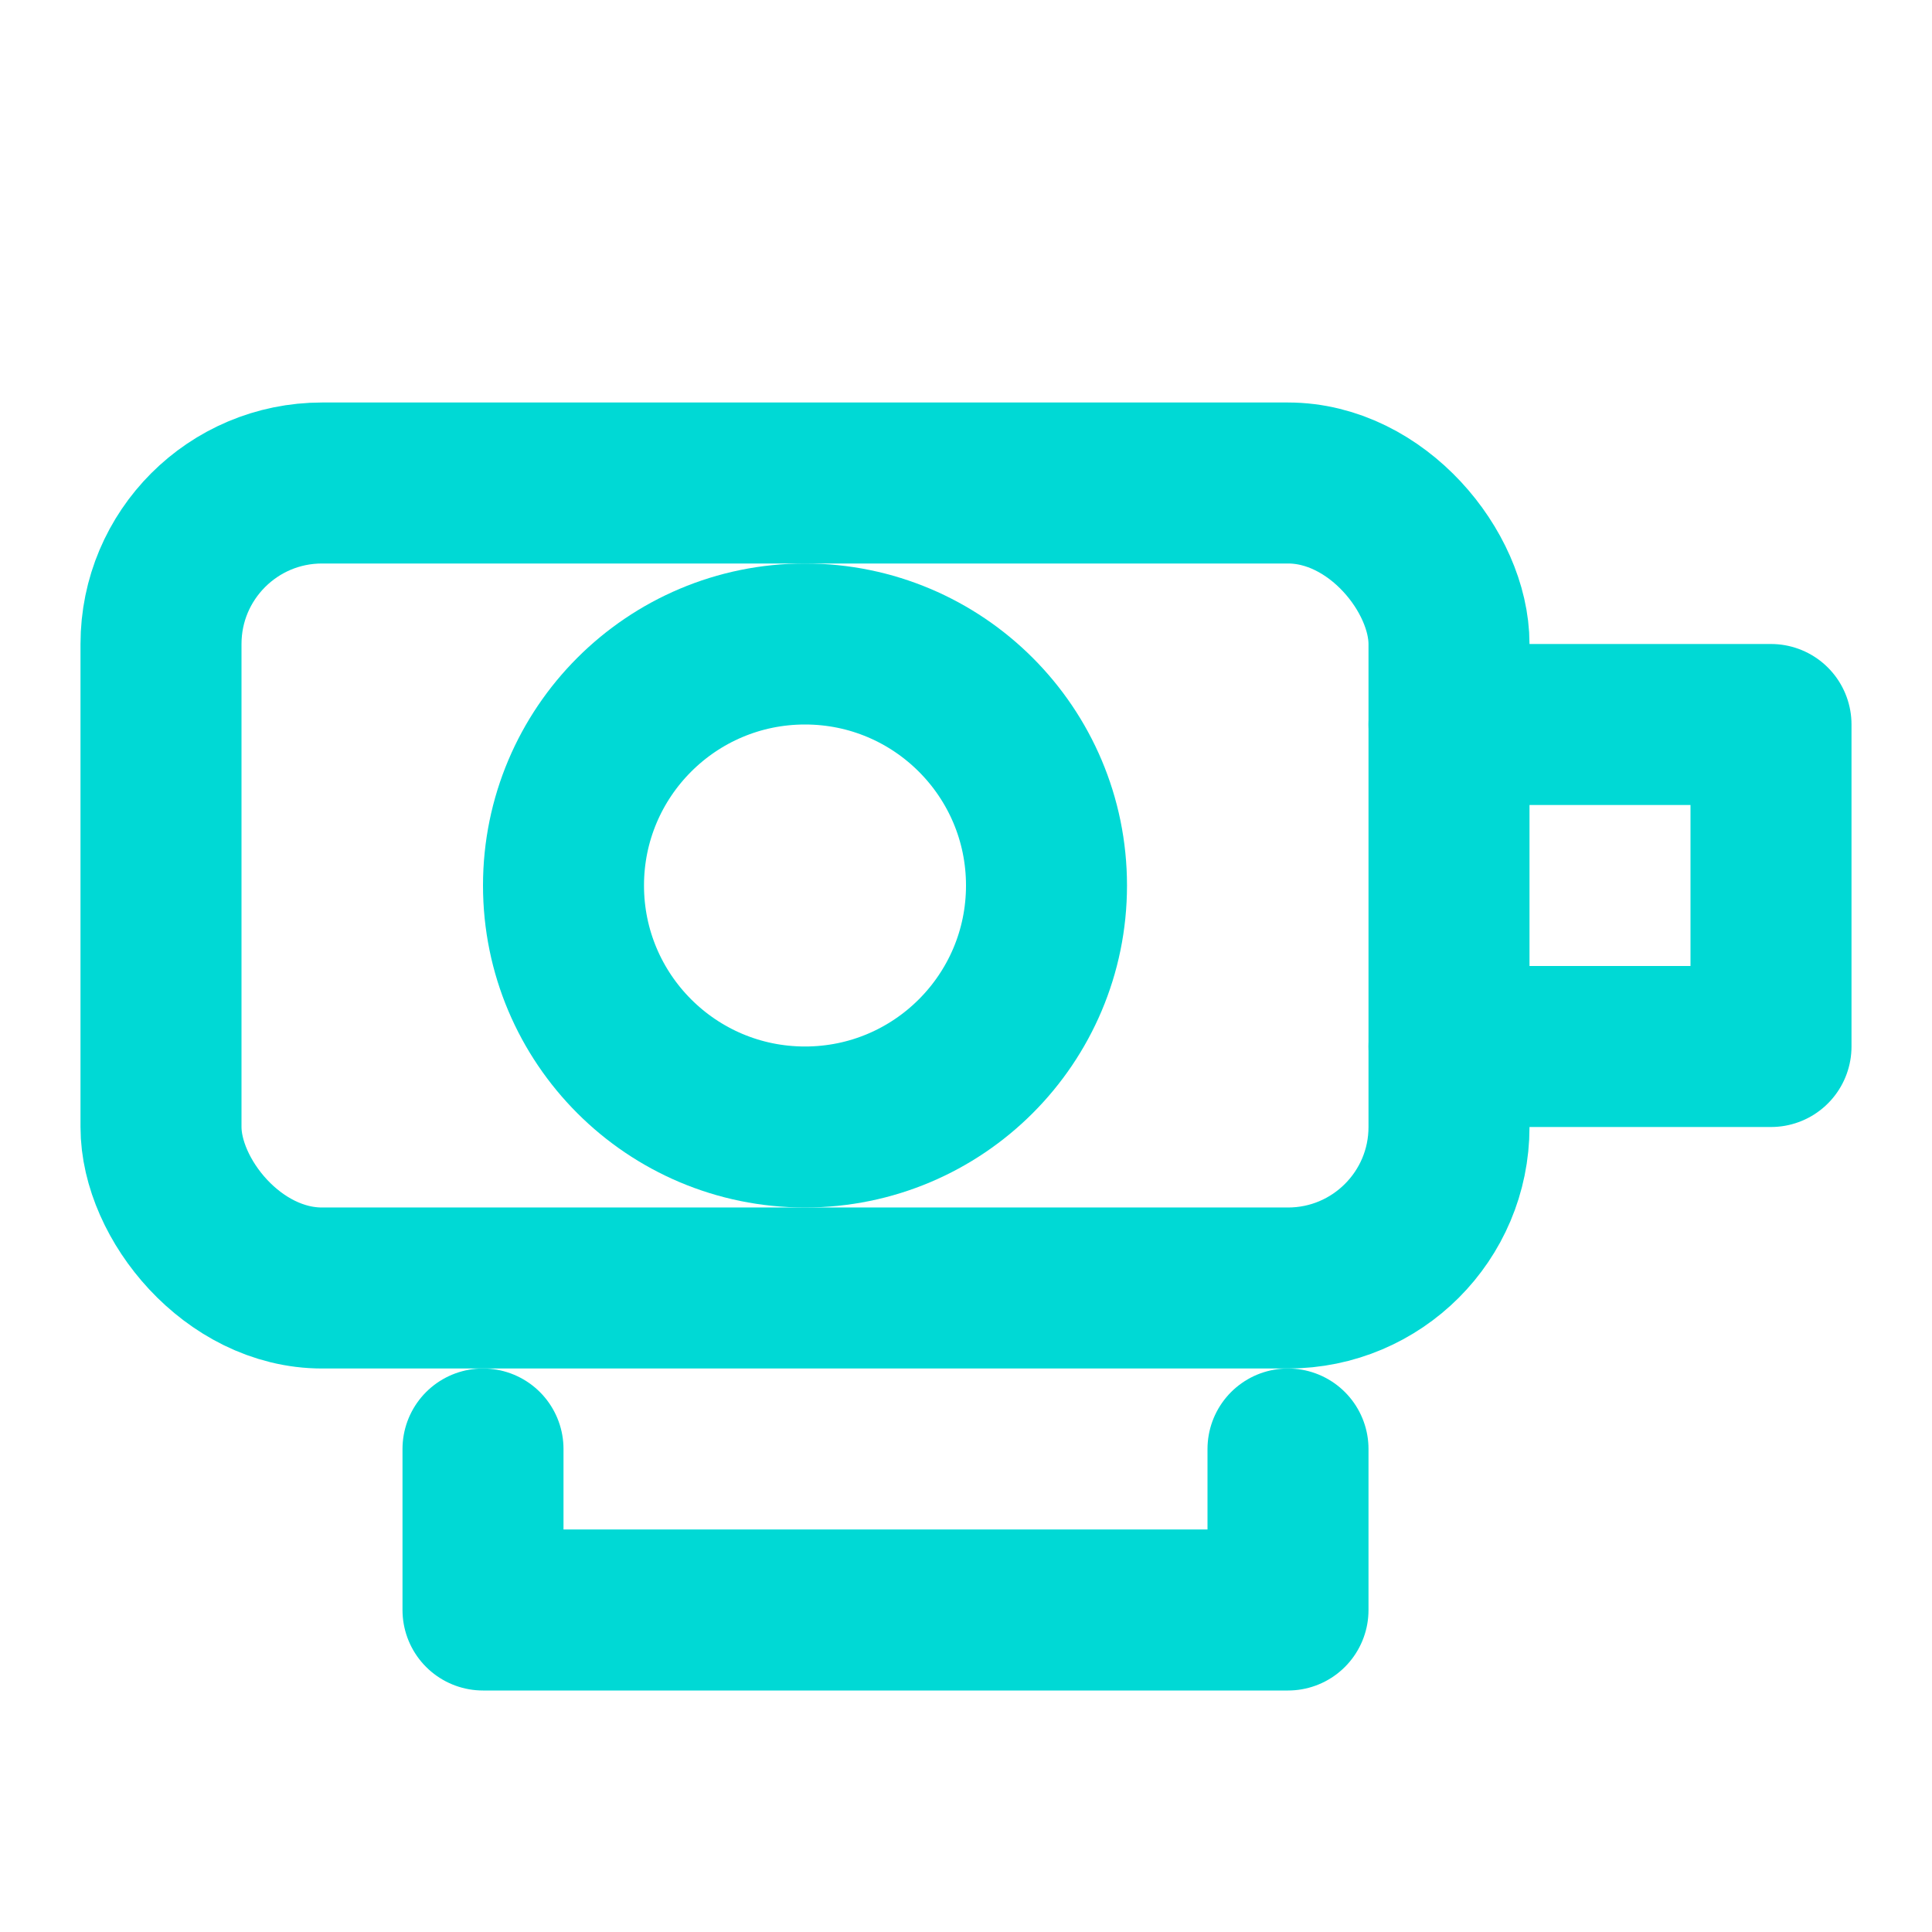
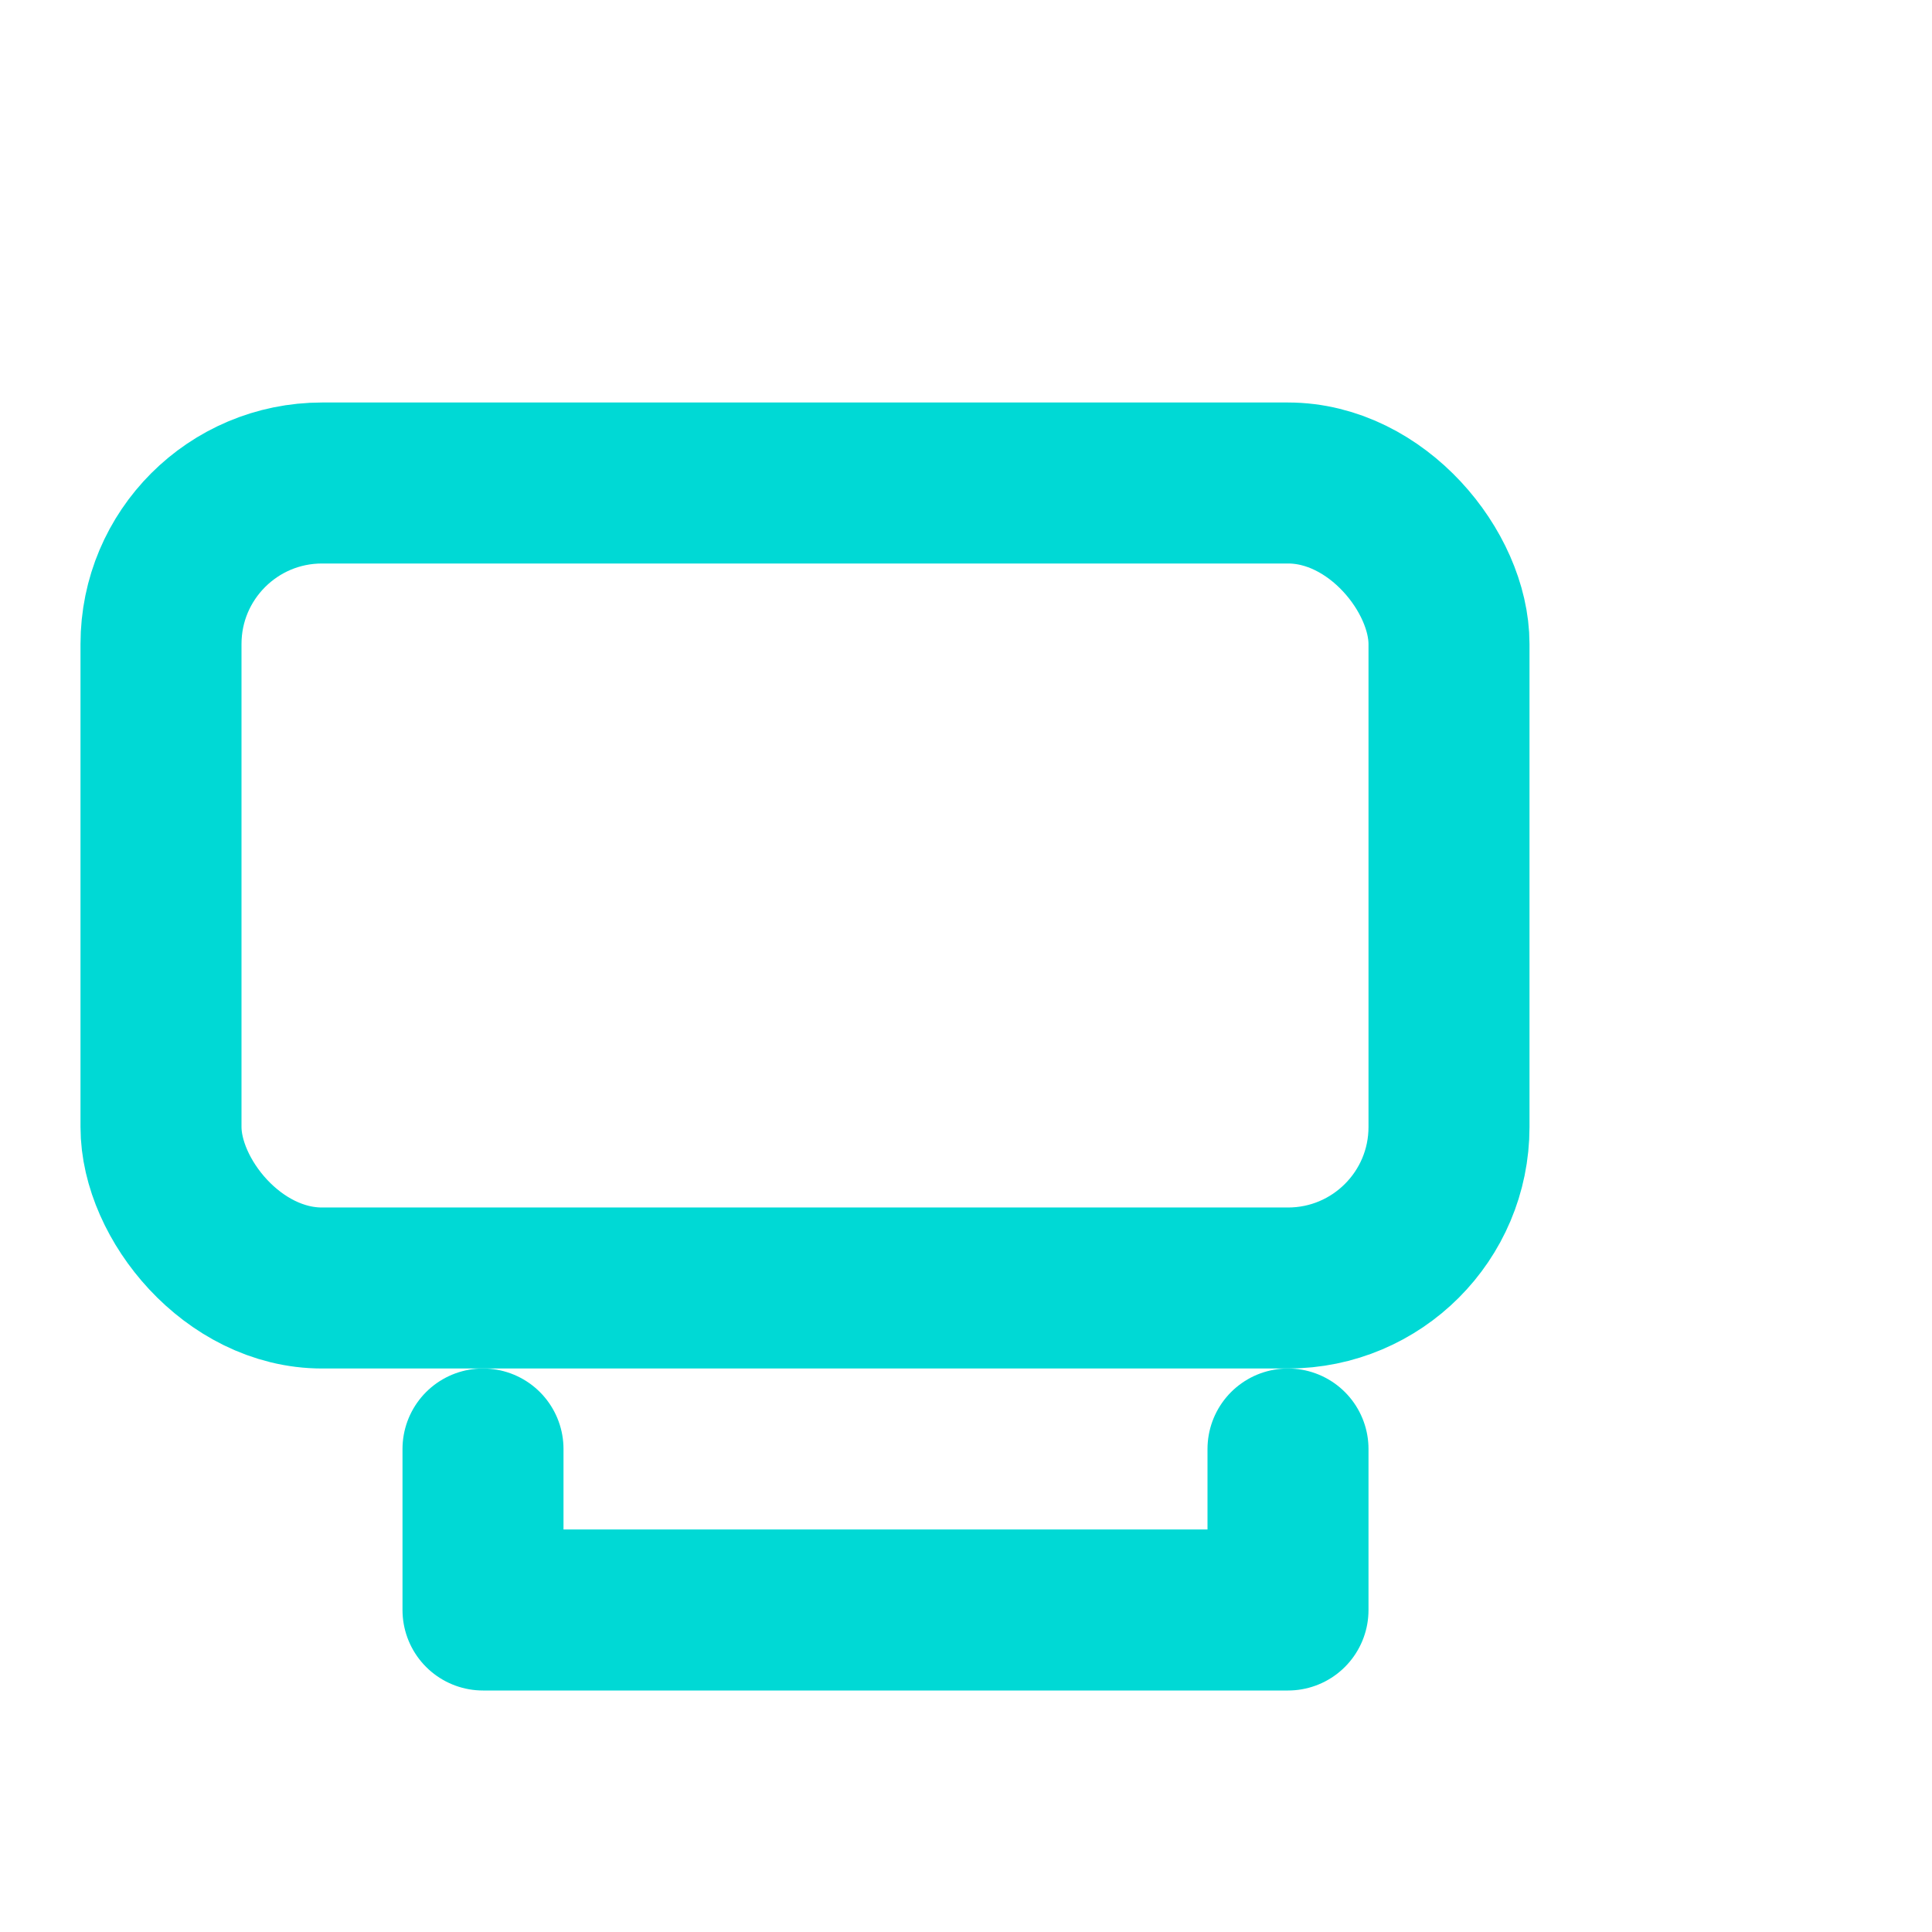
<svg xmlns="http://www.w3.org/2000/svg" viewBox="0 0 24 24" stroke="#00d9d5" stroke-width="2" fill="none" stroke-linecap="round" stroke-linejoin="round">
  <rect x="2" y="6" width="16" height="10" rx="2" />
-   <circle cx="10" cy="11" r="3" />
-   <polyline points="18 13 22 13 22 9 18 9" />
  <polyline points="6 18 6 20 16 20 16 18" />
</svg>